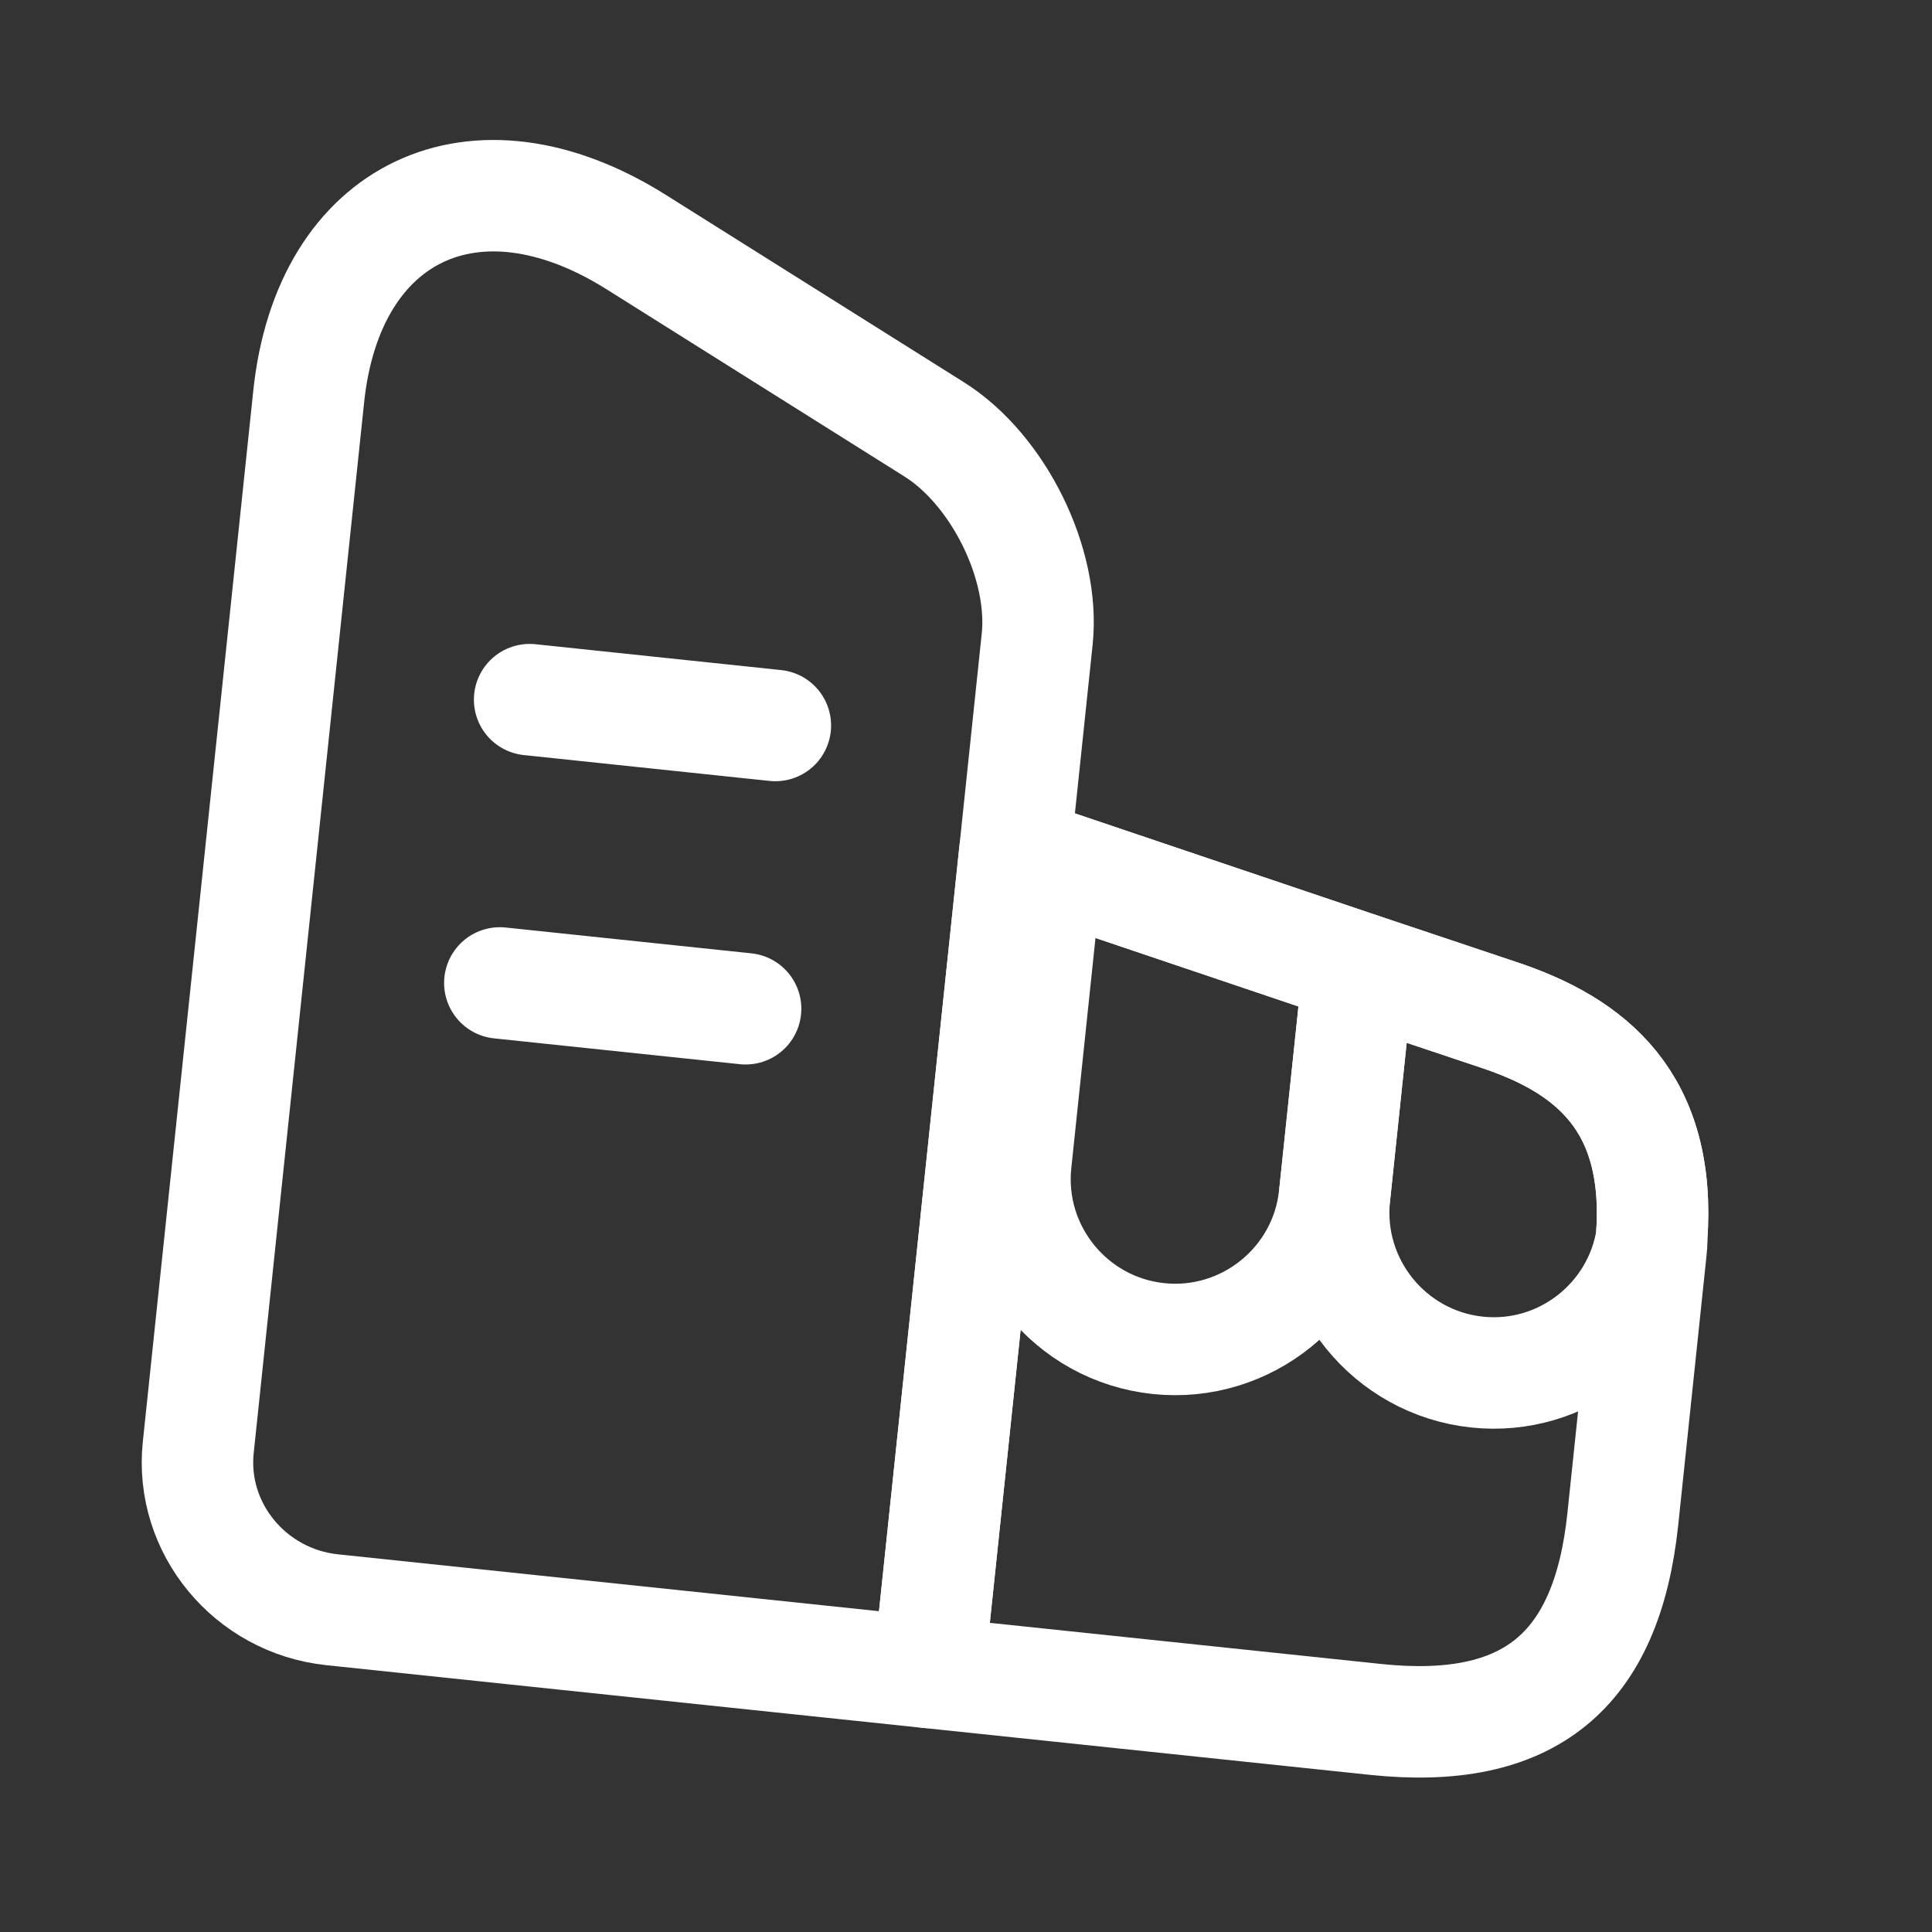
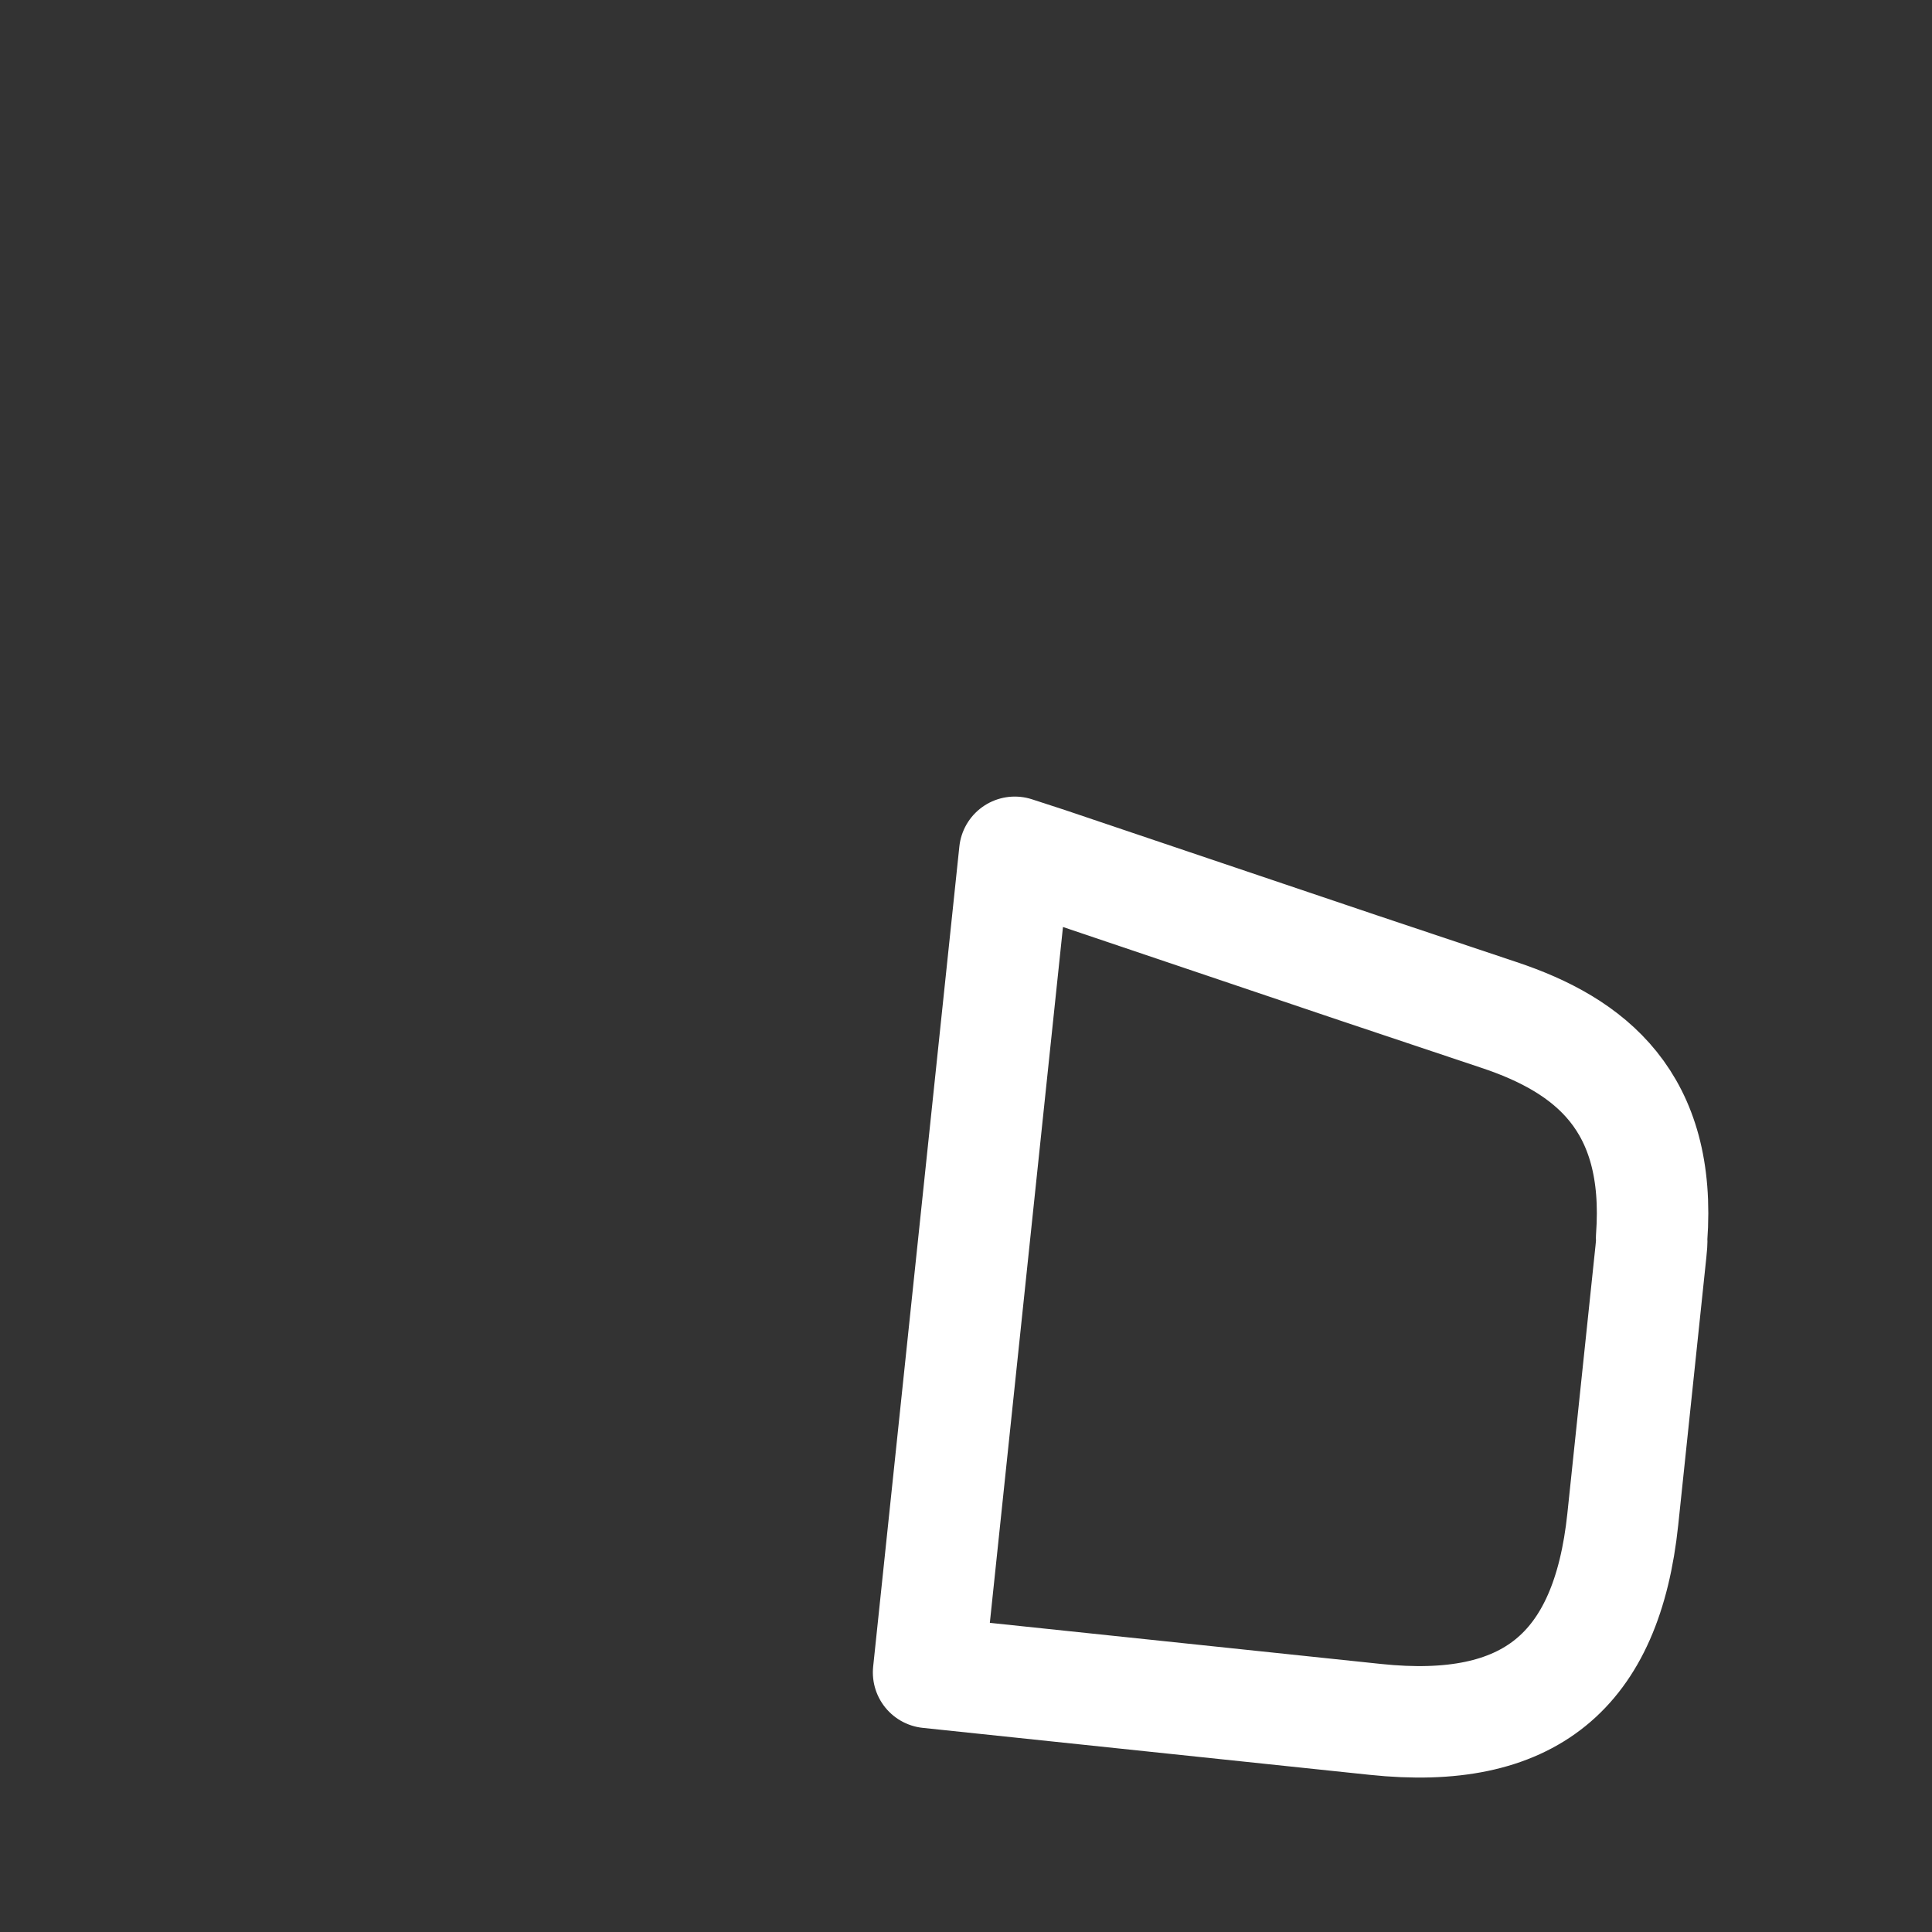
<svg xmlns="http://www.w3.org/2000/svg" width="52" height="52" viewBox="0 0 52 52" fill="none">
  <rect x="0" y="0" width="52" height="52" fill="#333333" stroke="none" />
-   <path d="M24.993 45.014L8.943 43.327C6.732 43.095 5.108 41.132 5.336 38.959L8.309 10.671C8.834 5.677 12.79 3.799 17.111 6.508L25.138 11.553C26.873 12.641 28.129 15.182 27.916 17.203L24.993 45.014Z" stroke="white" stroke-width="3" stroke-linecap="round" stroke-linejoin="round" />
  <path d="M44.435 33.682L43.678 40.888C43.245 45.005 41.139 46.711 37.021 46.278L24.993 45.014L27.313 22.94L28.189 23.225L36.565 26.052L40.344 27.317C42.802 28.134 44.724 29.646 44.454 33.318C44.461 33.434 44.449 33.549 44.435 33.682Z" stroke="white" stroke-width="3" stroke-linecap="round" stroke-linejoin="round" />
-   <path d="M14.255 18.831L20.869 19.527" stroke="white" stroke-width="3" stroke-linecap="round" stroke-linejoin="round" />
-   <path d="M13.453 26.456L20.068 27.151" stroke="white" stroke-width="3" stroke-linecap="round" stroke-linejoin="round" />
-   <path d="M36.565 26.052L35.919 32.19C35.671 34.553 33.544 36.276 31.18 36.028C28.816 35.779 27.093 33.652 27.342 31.288L28.189 23.225L36.565 26.052Z" stroke="white" stroke-width="3" stroke-linecap="round" stroke-linejoin="round" />
-   <path d="M44.454 33.318C44.103 35.556 42.045 37.17 39.758 36.93C37.394 36.681 35.671 34.554 35.92 32.19L36.565 26.052L40.344 27.317C42.802 28.134 44.724 29.646 44.454 33.318Z" stroke="white" stroke-width="3" stroke-linecap="round" stroke-linejoin="round" />
</svg>